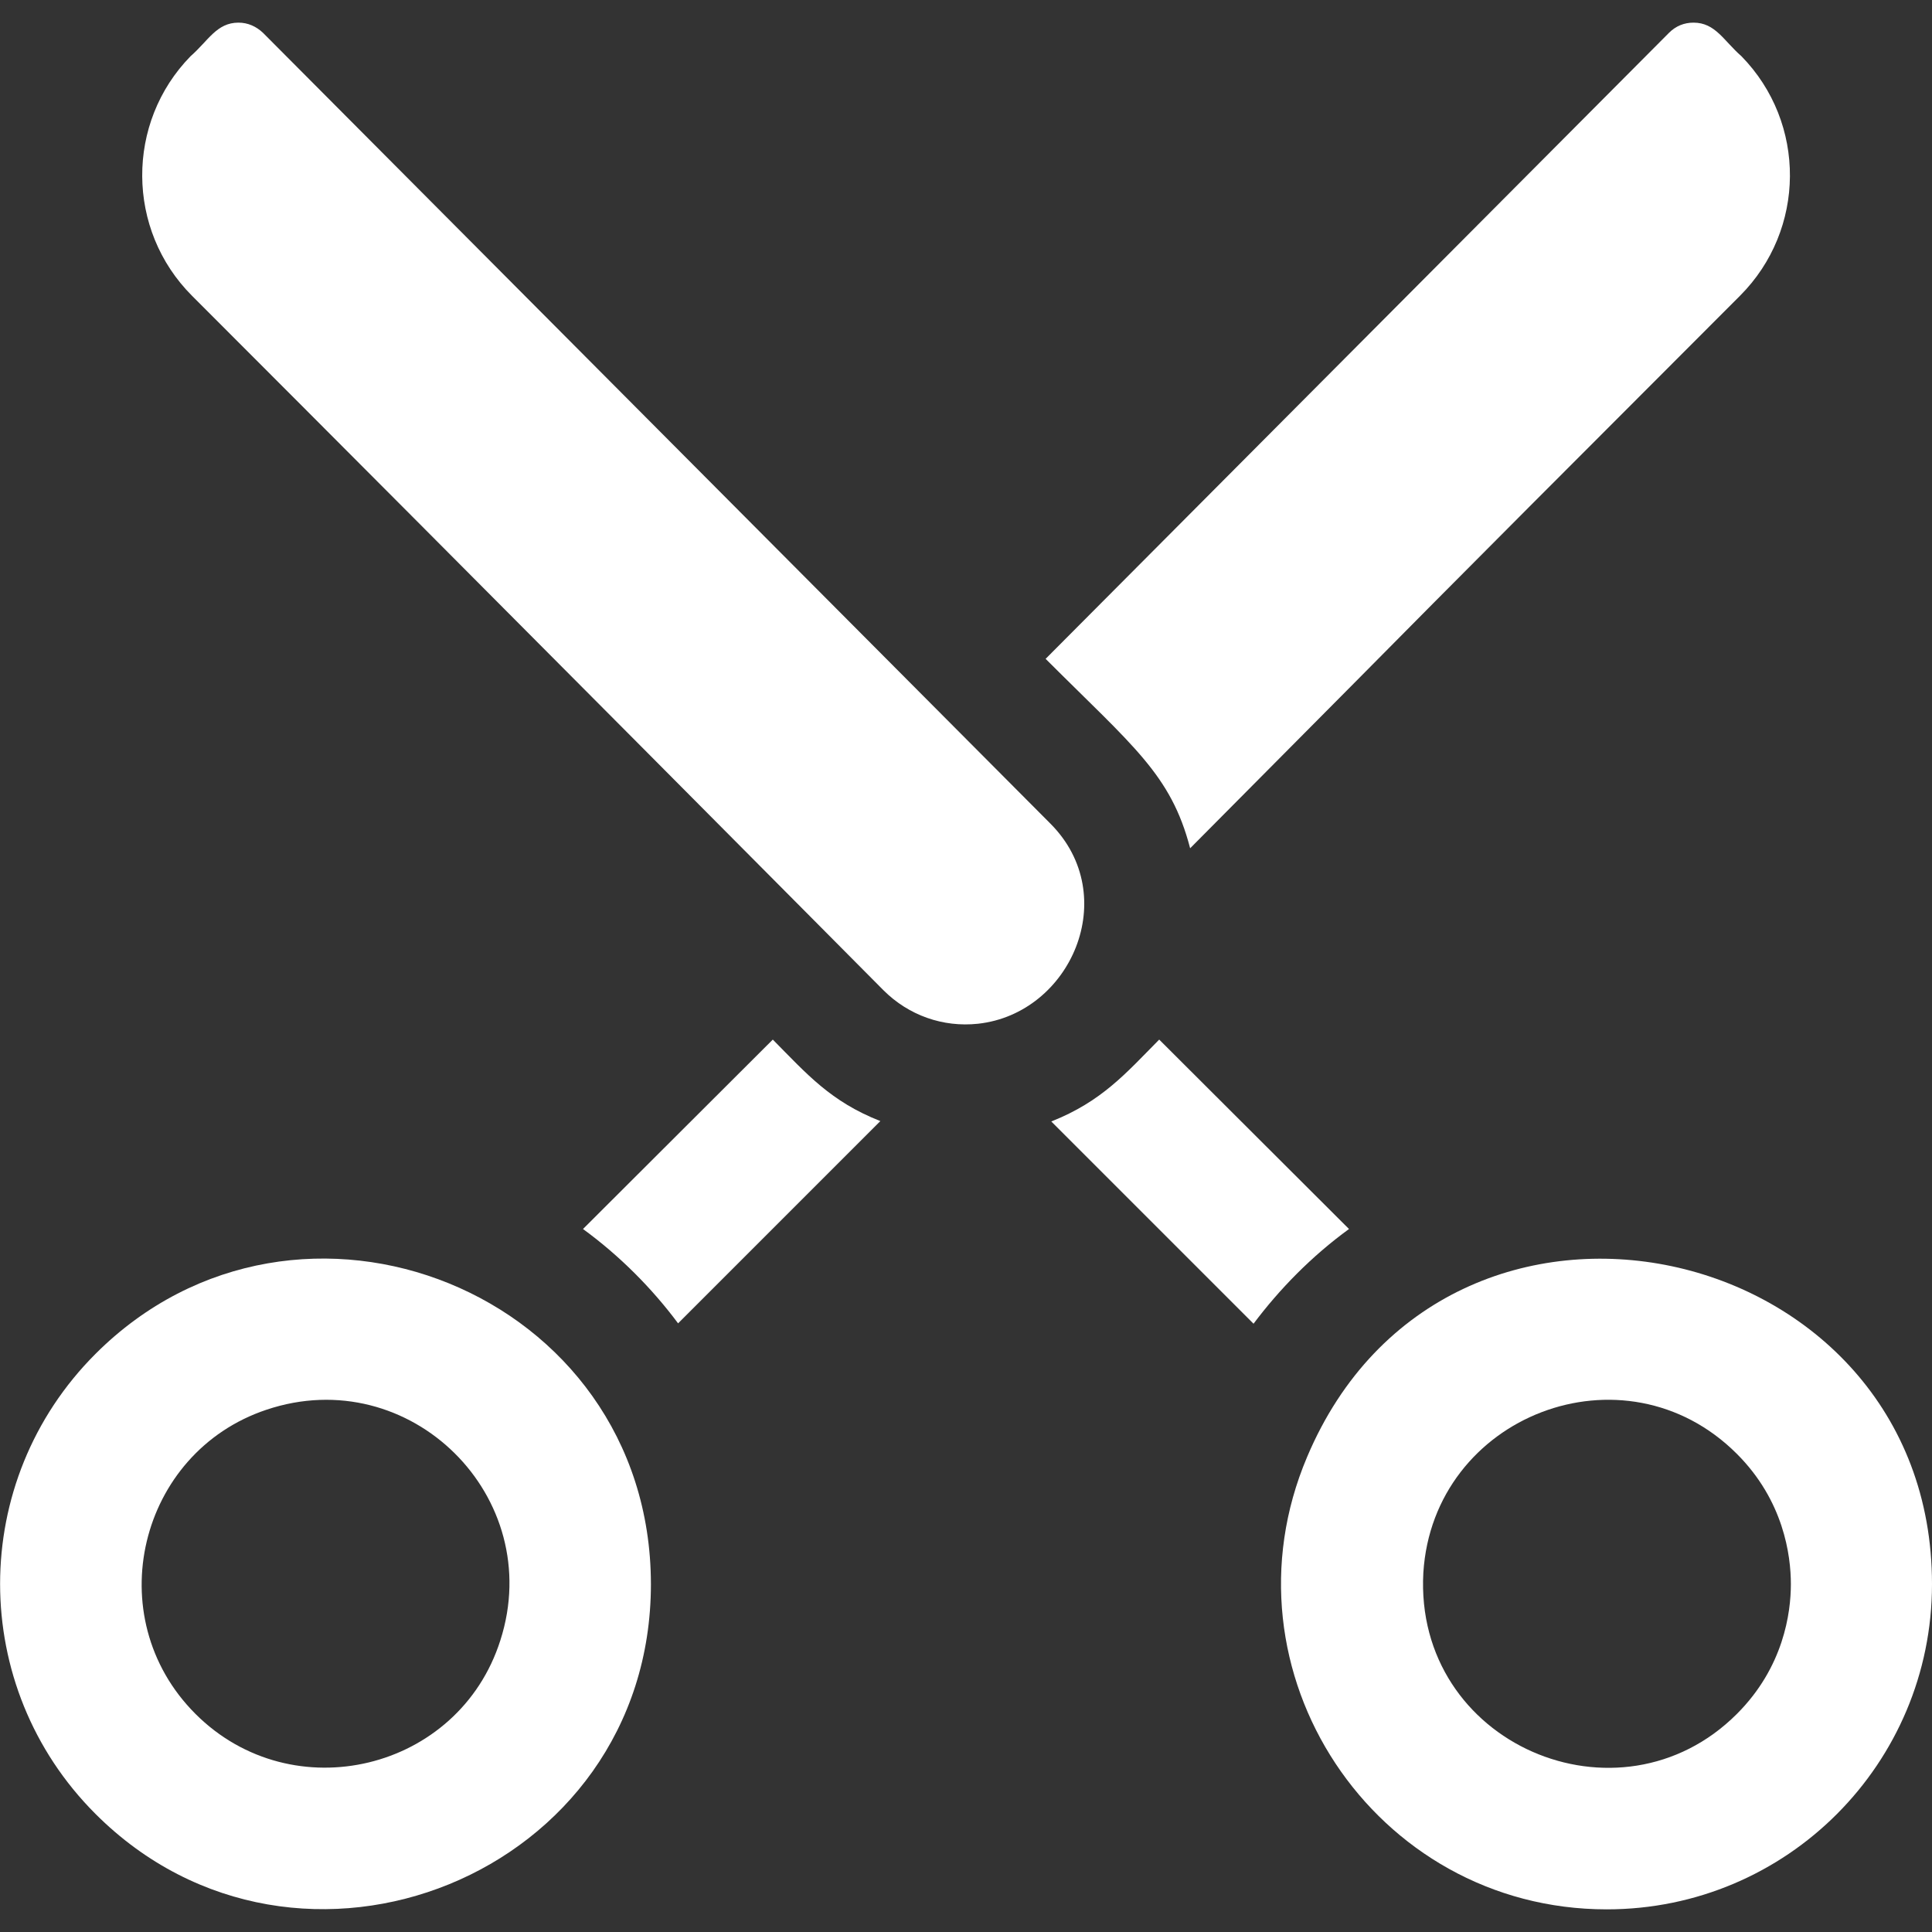
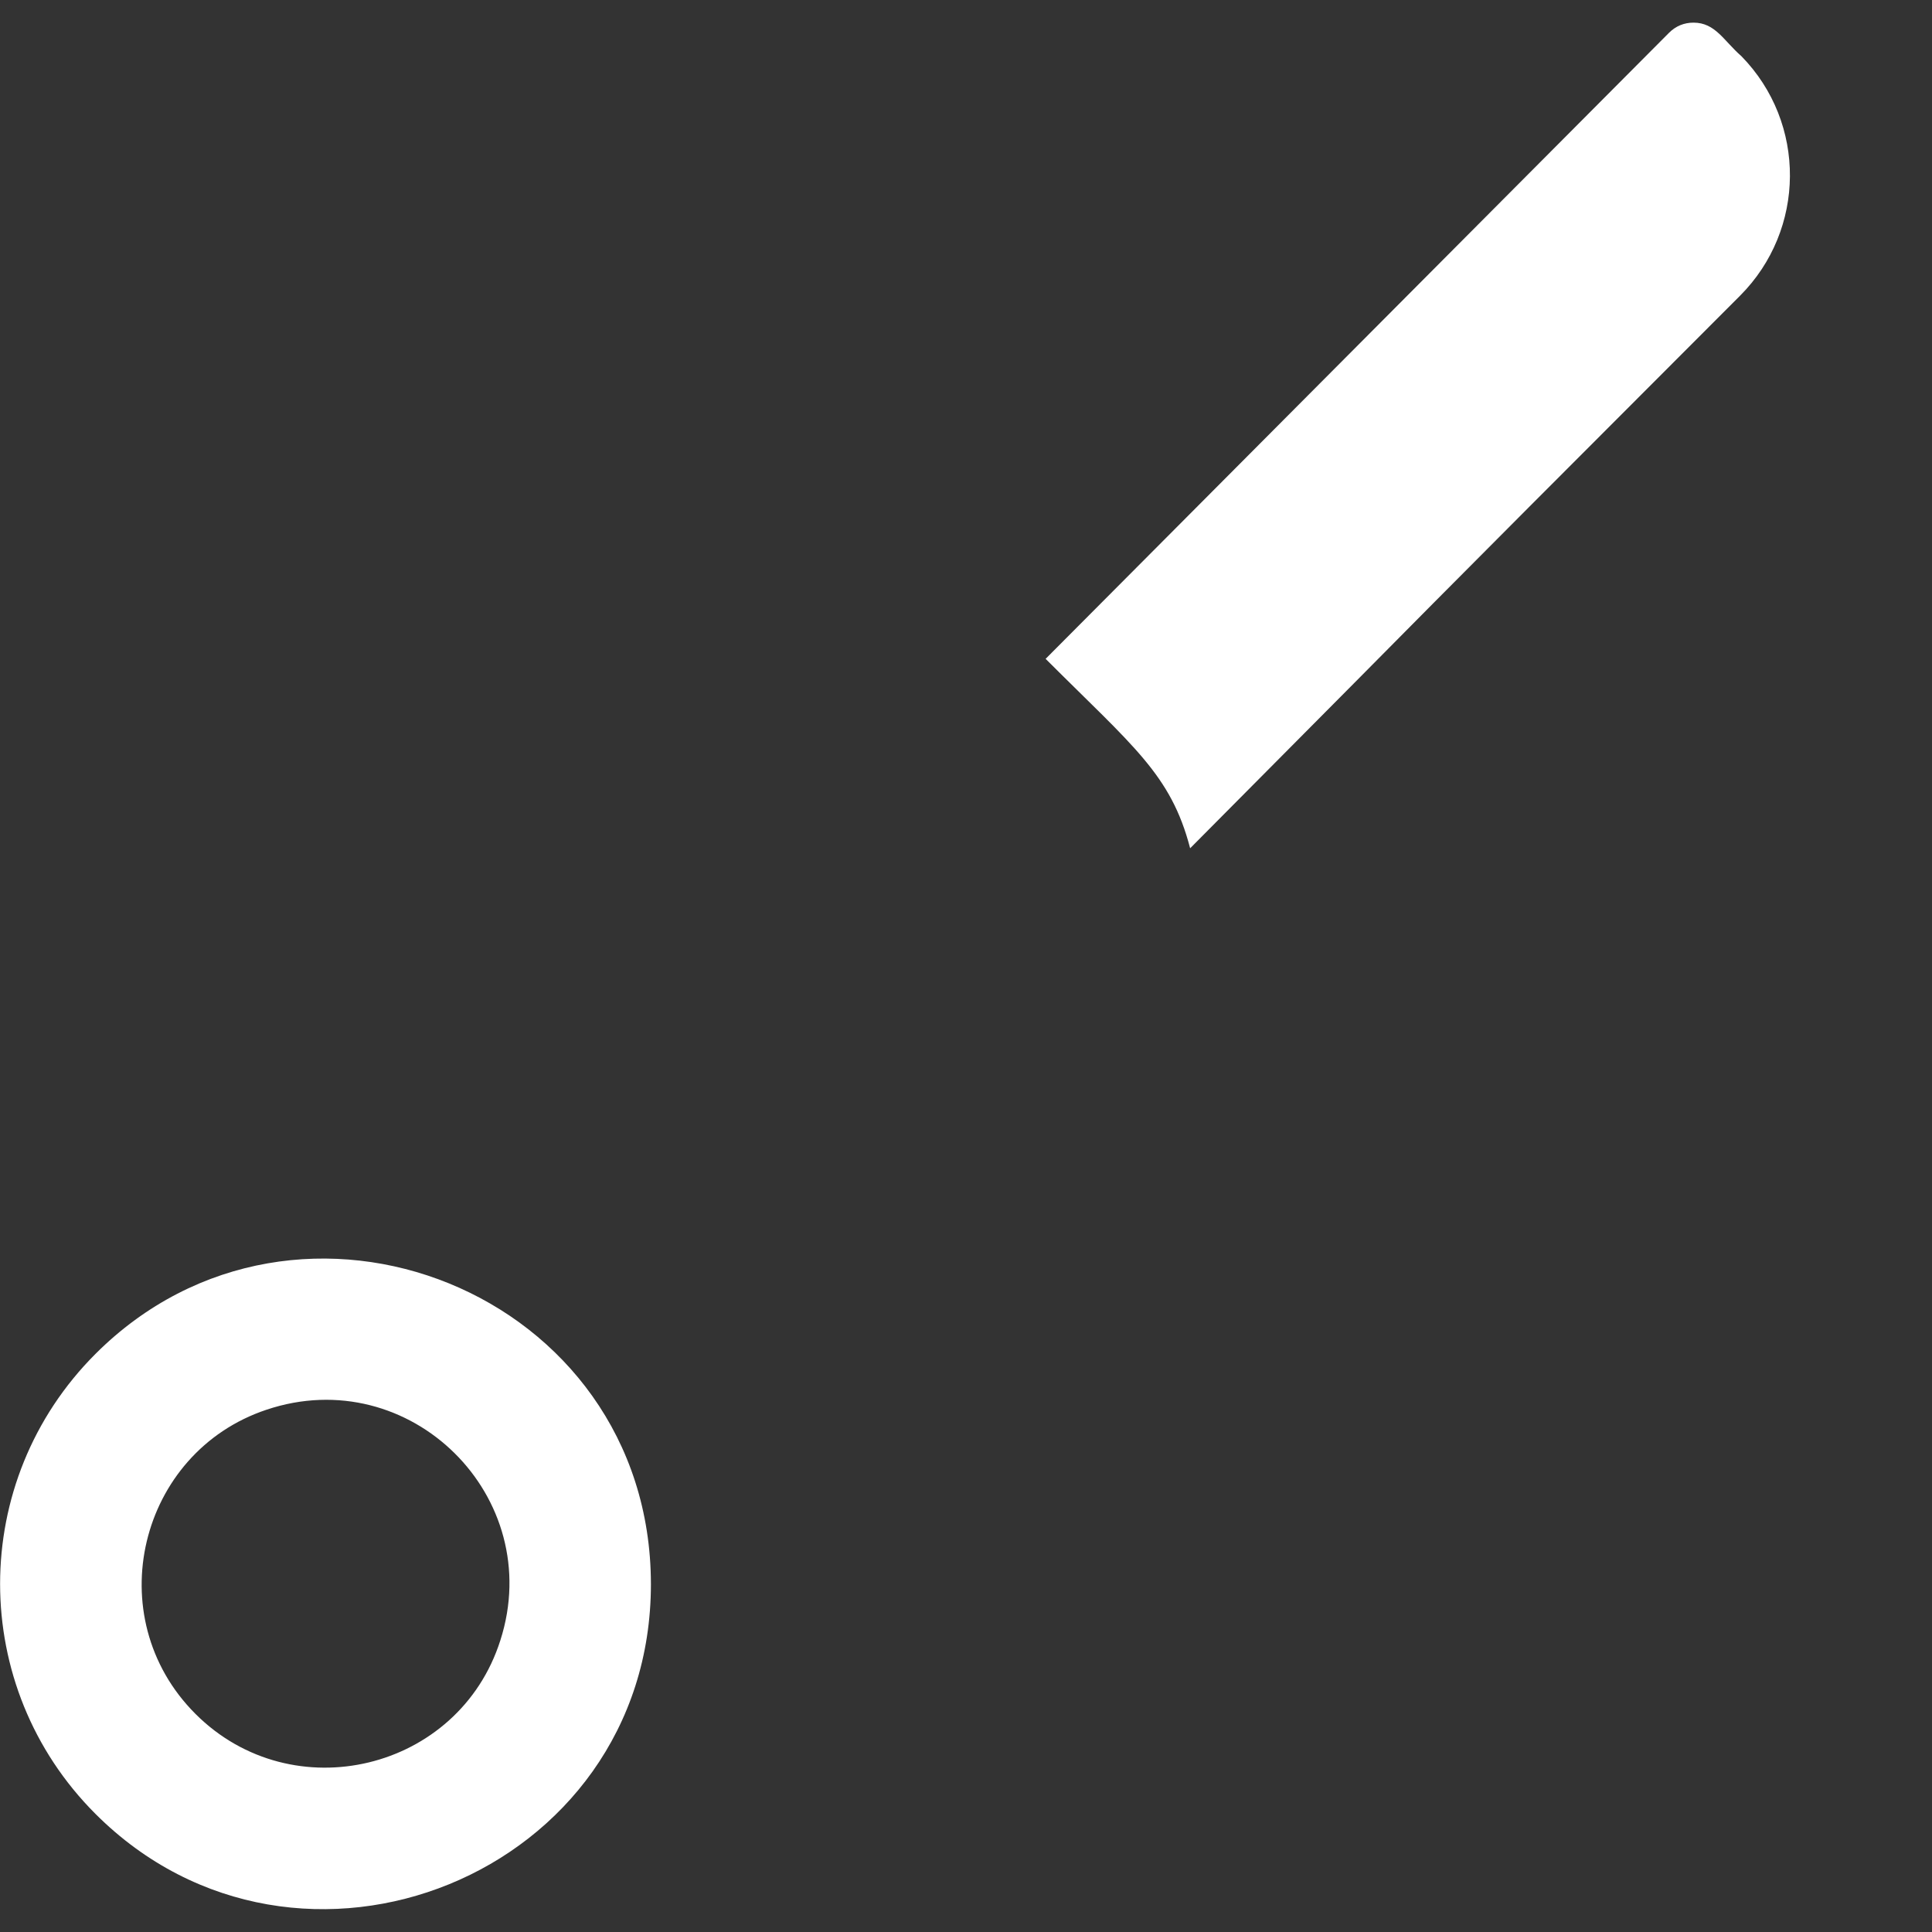
<svg xmlns="http://www.w3.org/2000/svg" version="1.1" id="Capa_1" x="0px" y="0px" viewBox="0 0 512 512" style="enable-background:new 0 0 512 512;" xml:space="preserve">
  <rect x="0" y="0" width="512" height="512" fill="#333333" stroke="none" />
  <style type="text/css">
	.st0{fill:#FFFFFF;}
</style>
  <g>
-     <path class="st0" d="M346.4,386.1C322.3,442.9,364.1,506,425.8,506c47.8,0,86.2-38.7,86.2-86.2C512,327.4,383.3,298.8,346.4,386.1   L346.4,386.1z M460.3,454.2c-31.2,31.2-85.6,8-83.1-37.4c2.6-41.7,53.3-61.3,83.1-31.5c12.4,12.4,14.3,26.9,14.3,34.5   S472.7,441.8,460.3,454.2z" />
-     <path class="st0" d="M357.5,325.7l-50.3-50.2c-8.8,8.9-15.2,16.4-28.6,21.7l53.6,53.6C339.1,341.6,347.6,332.9,357.5,325.7   L357.5,325.7z" />
-     <path class="st0" d="M204.8,275.5l-50.3,50.2c9.6,7,18.2,15.6,25.2,25l53.6-53.6C220.1,291.9,213.9,284.7,204.8,275.5L204.8,275.5z   " />
    <path class="st0" d="M25.3,358.8c-33.7,33.7-33.7,88.2,0,121.9c53.7,53.7,147.2,16.3,147.2-60.9C172.4,342.2,78.9,305.2,25.3,358.8   z M132.6,434.7c-11,34.6-55.1,45.2-80.8,19.5c-25.7-25.7-15-69.3,18.8-80.6C108.7,360.8,144.8,396.7,132.6,434.7z" />
    <path class="st0" d="M315.4,224.8c85.4-85.9,38-38.6,145.7-146.4c17.5-17.5,17.7-45.8,0.4-63.5c-4.7-4.1-6.9-8.9-12.7-8.9   c-2.5,0-4.7,0.9-6.5,2.7c-6,6-51.3,51.5-165.2,165.9C300.3,197.8,310.3,205.2,315.4,224.8L315.4,224.8z" />
-     <path class="st0" d="M278.4,218.3C200.7,140.3,79.7,18.7,69.7,8.7C67.9,7,65.7,6,63.2,6c-5.8,0-8,4.8-12.7,8.9   c-17.2,17.6-17.1,46,0.4,63.5c73.1,73.1,183.6,184.4,183.2,184c6.7,6.7,15.8,9.9,25.1,8.9l0,0C283.8,268.6,297.4,237.4,278.4,218.3   L278.4,218.3z" />
  </g>
</svg>